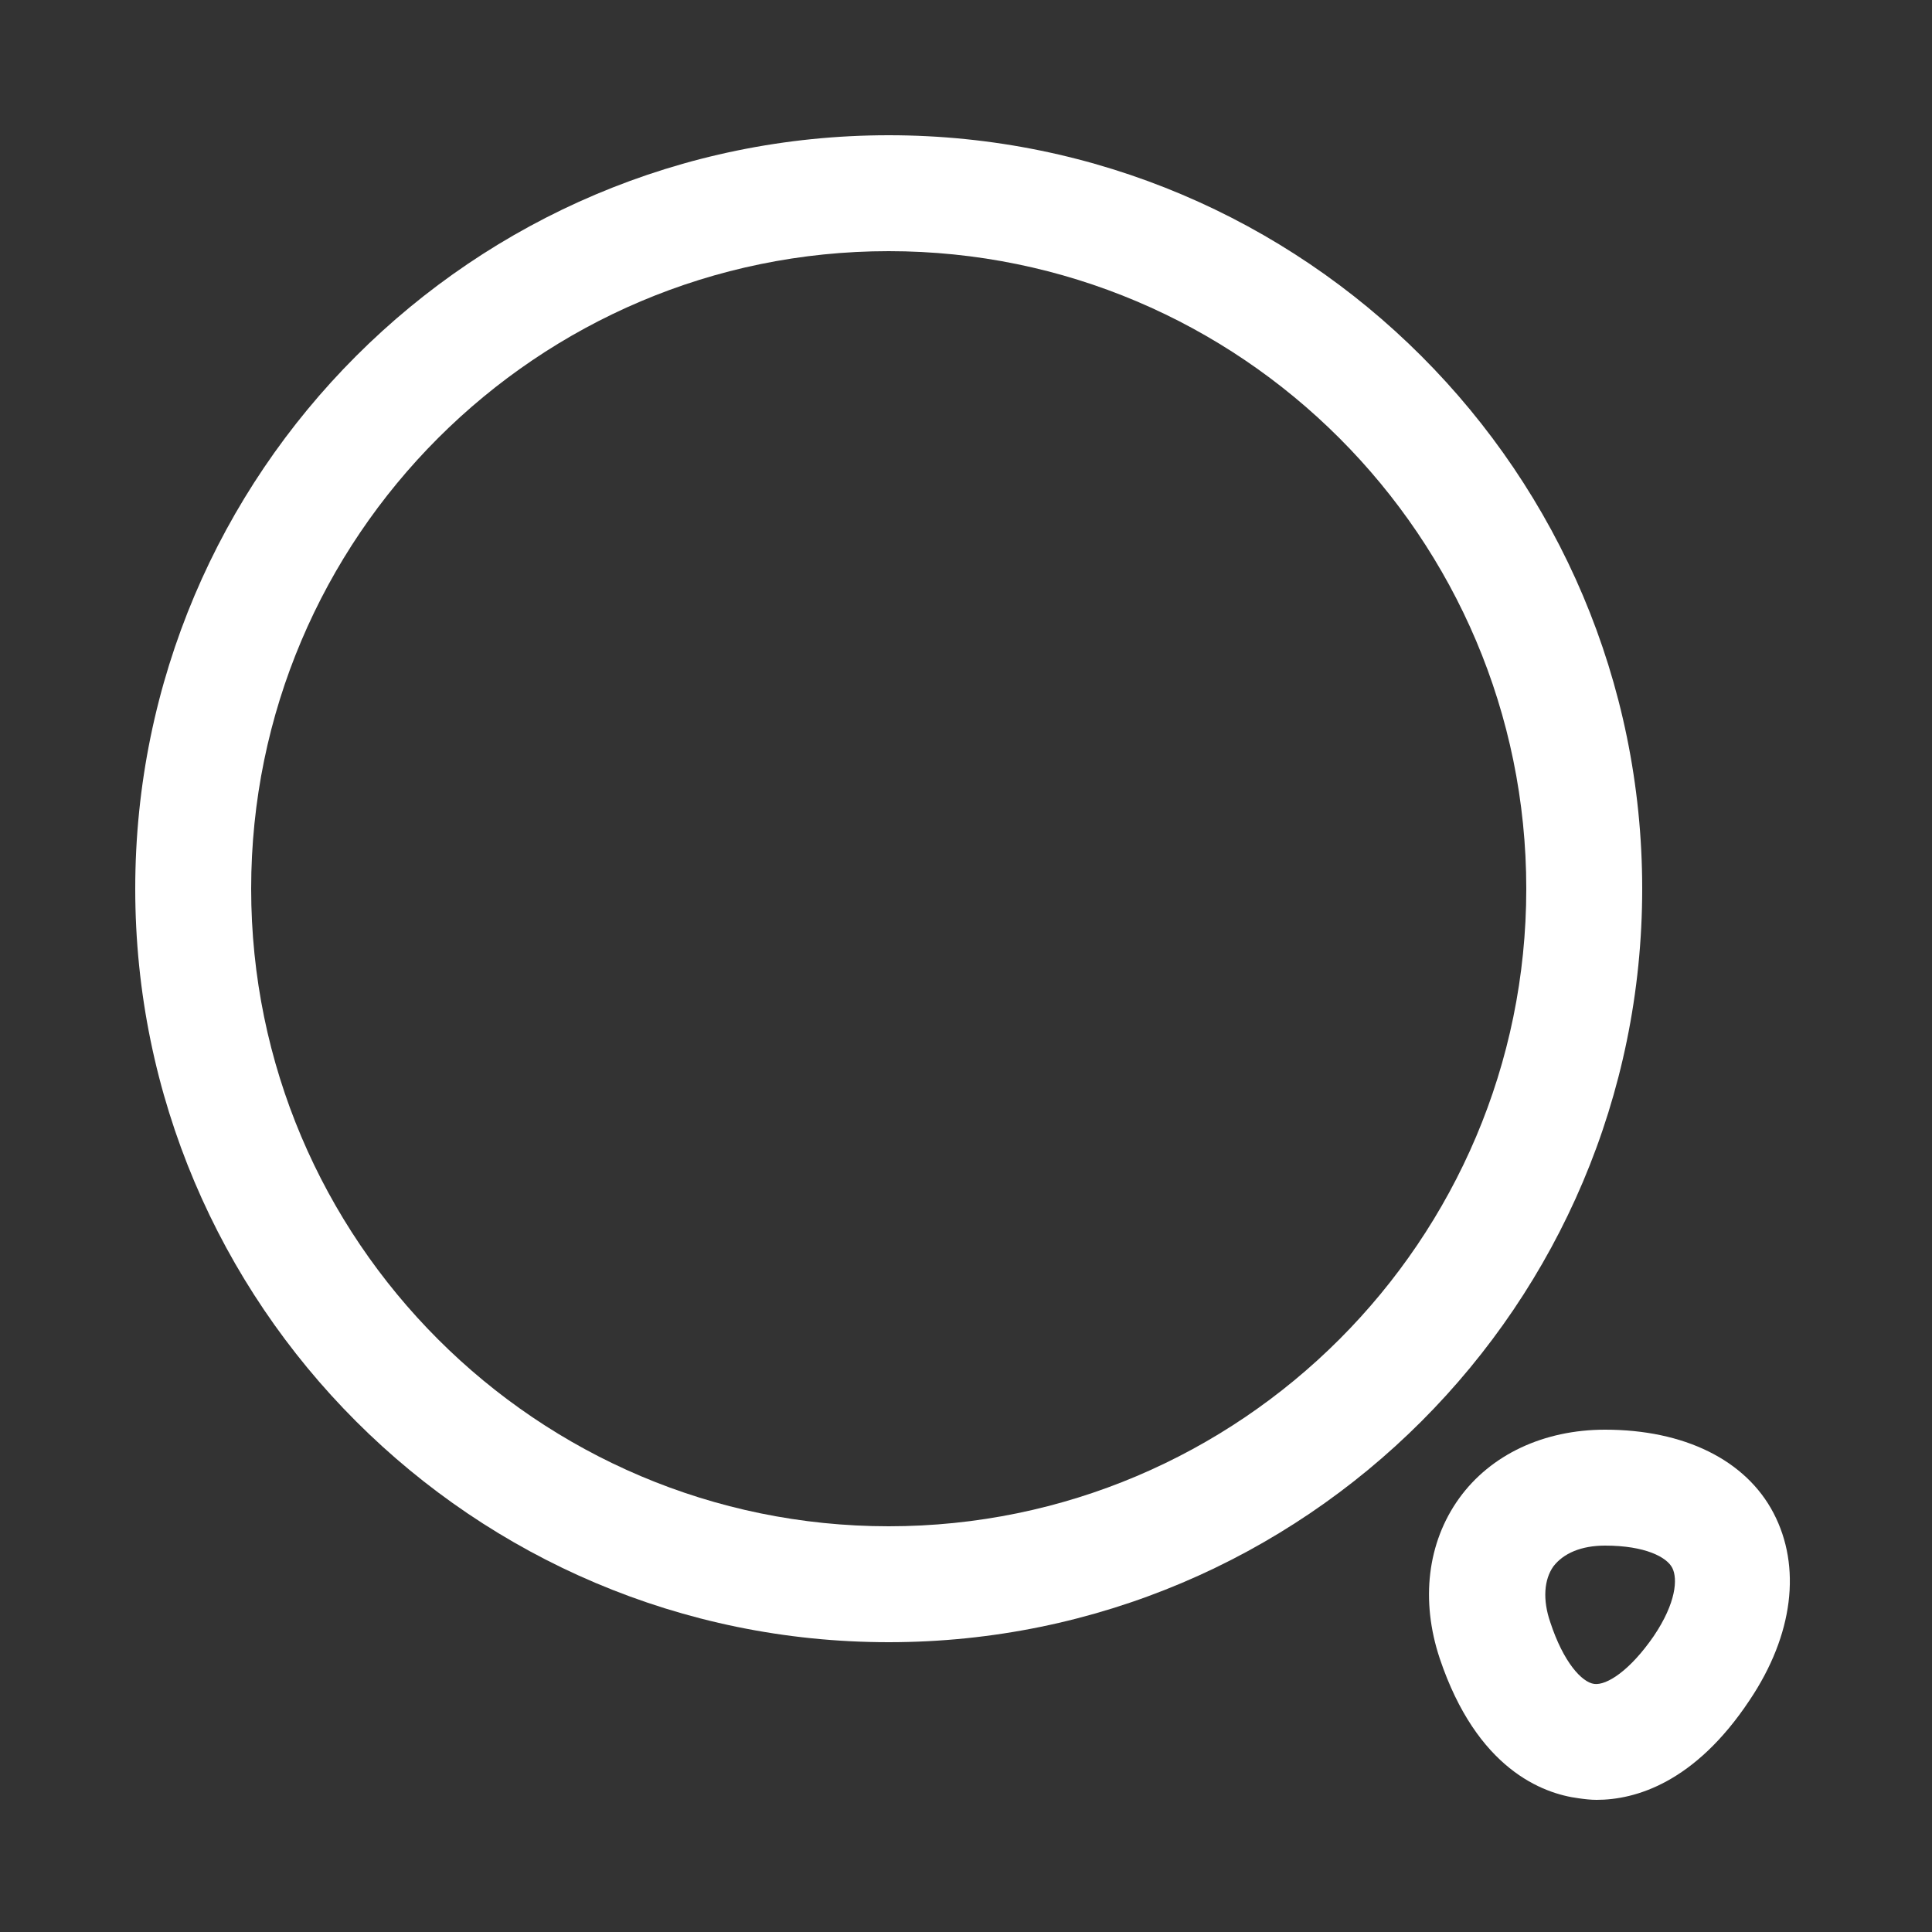
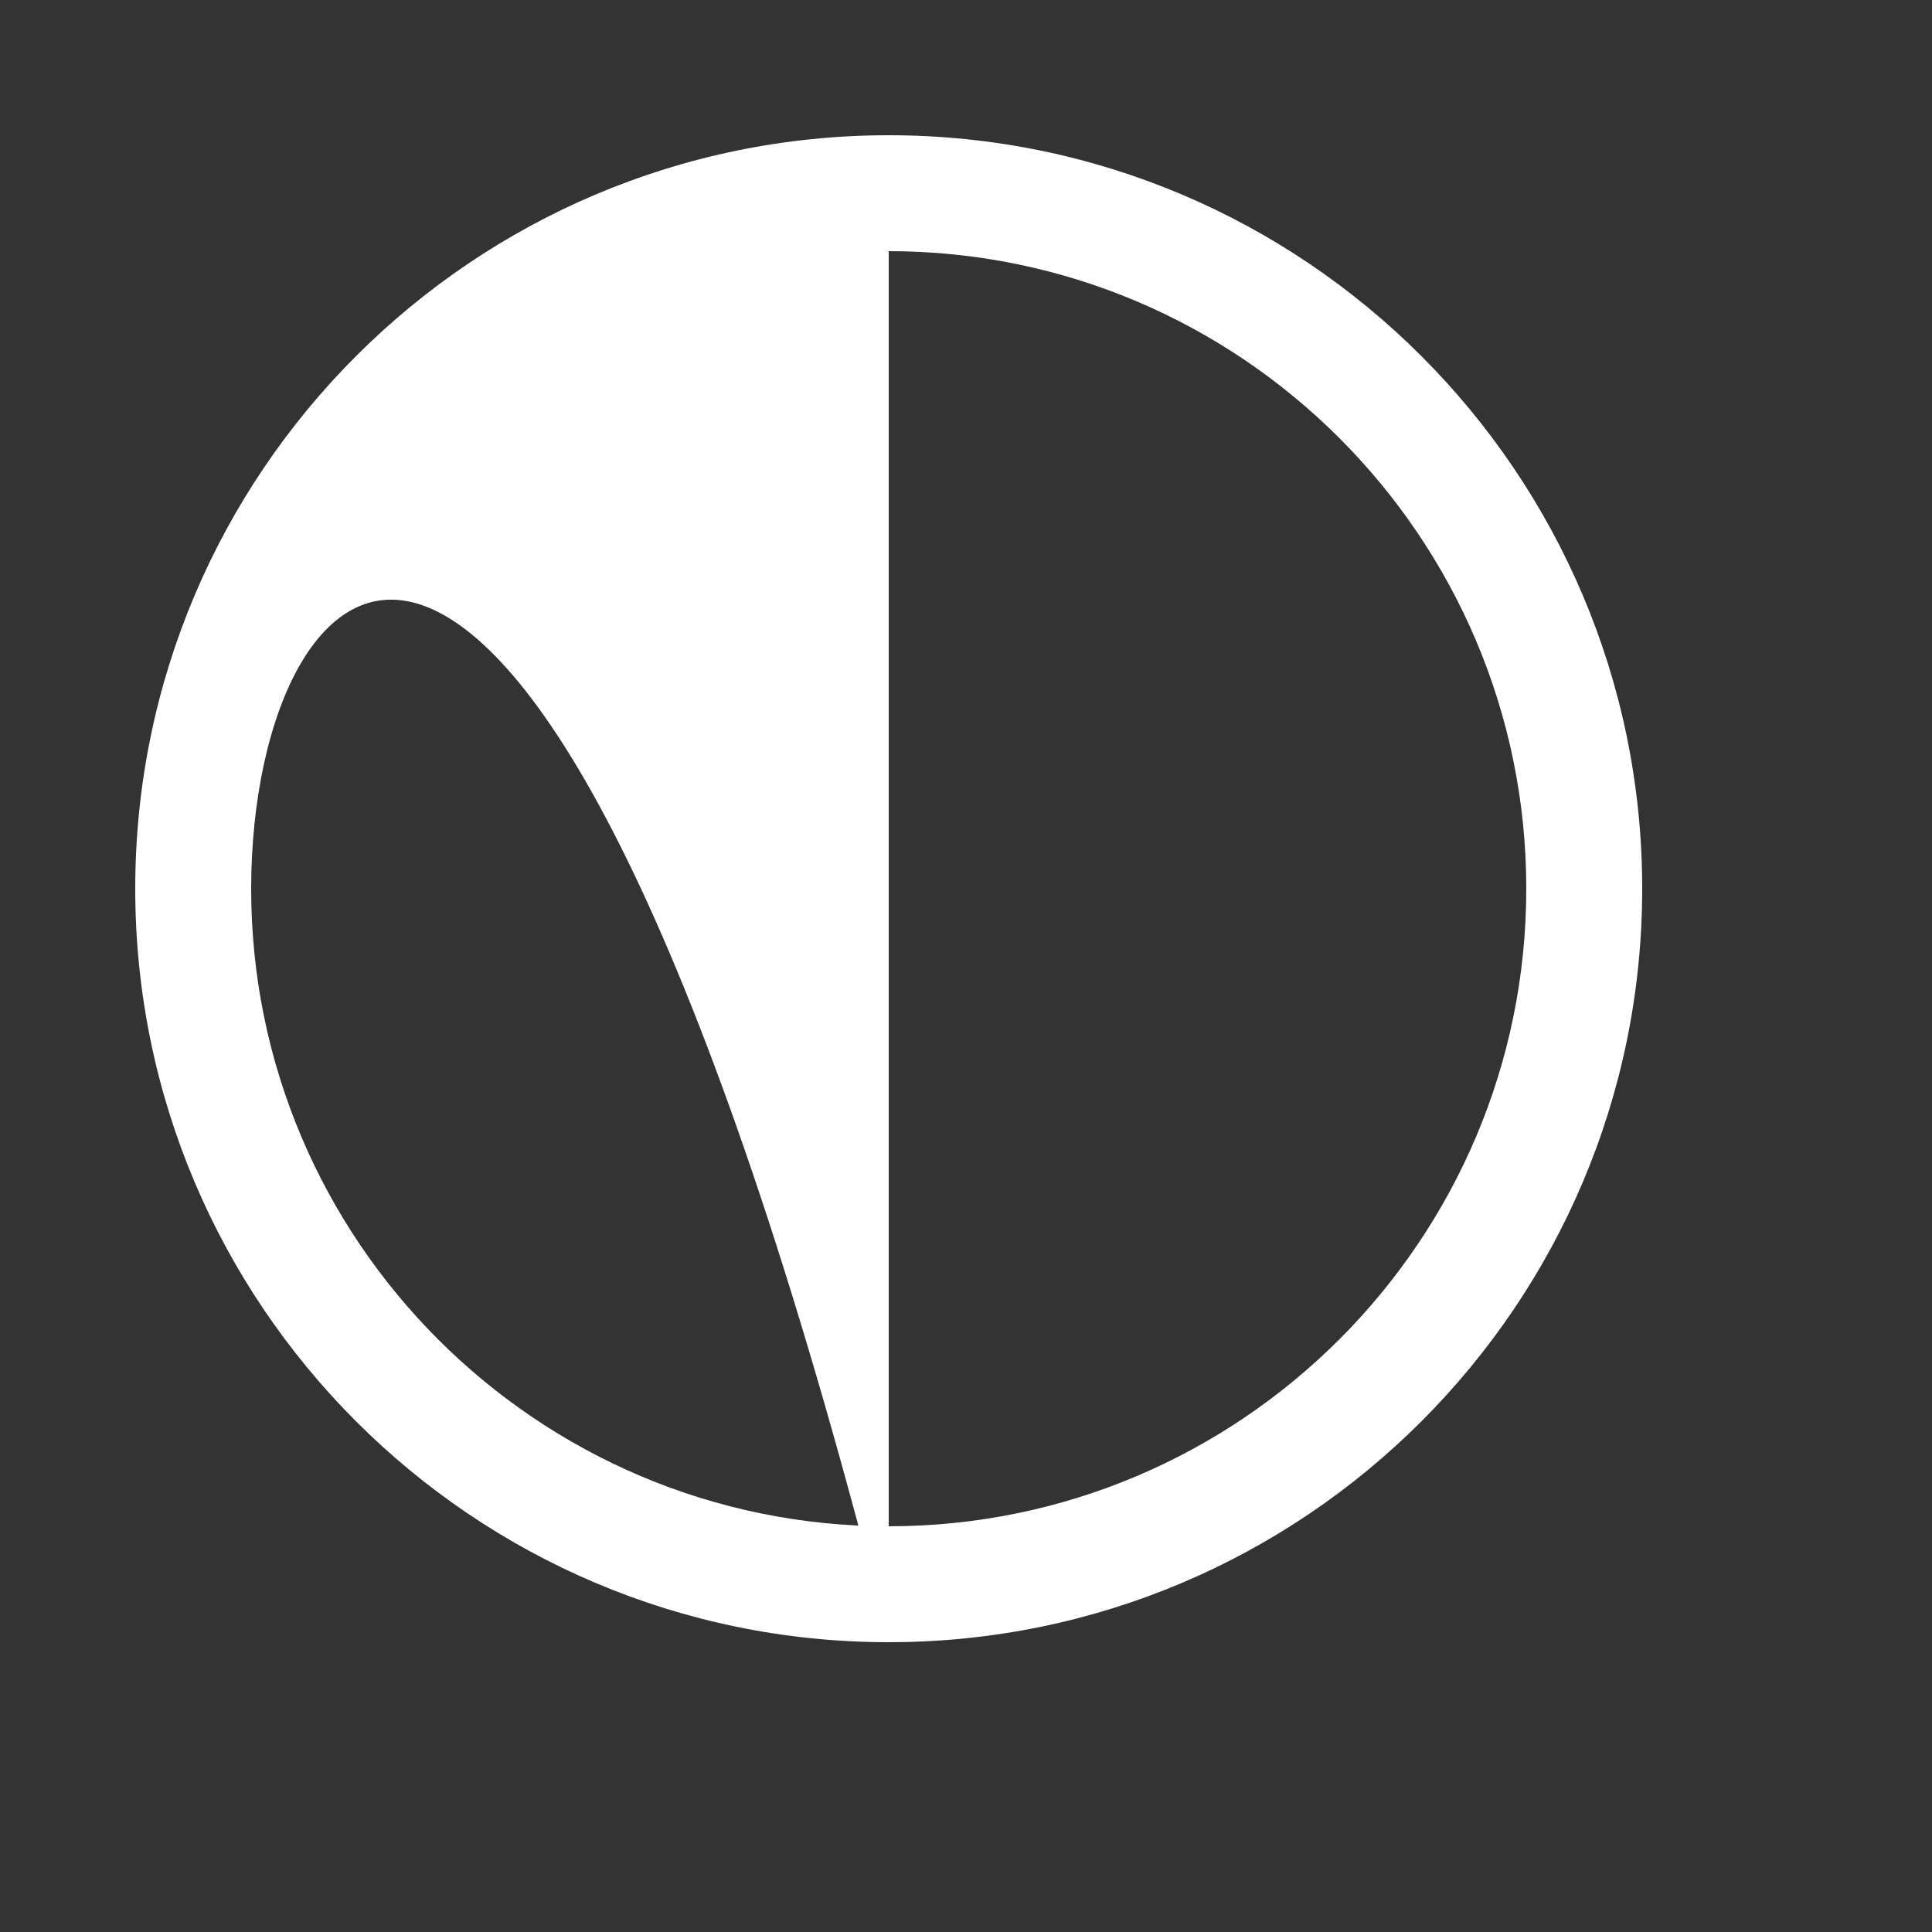
<svg xmlns="http://www.w3.org/2000/svg" width="25" height="25" viewBox="0 0 25 25" fill="none">
  <rect x="0" y="0" width="25" height="25" fill="#333333" stroke="none" />
-   <path d="M11.5 21.25C6.12 21.25 1.75 16.88 1.75 11.5C1.75 6.12 6.12 1.75 11.5 1.75C16.88 1.75 21.25 6.12 21.25 11.5C21.25 16.88 16.88 21.25 11.5 21.25ZM11.5 3.25C6.95 3.25 3.25 6.95 3.25 11.5C3.25 16.05 6.95 19.75 11.5 19.75C16.05 19.75 19.75 16.05 19.75 11.5C19.75 6.95 16.05 3.25 11.5 3.25Z" fill="white" />
-   <path d="M20.66 23.29C20.58 23.29 20.5 23.28 20.43 23.27C19.96 23.21 19.11 22.89 18.63 21.46C18.38 20.71 18.47 19.96 18.88 19.39C19.29 18.82 19.98 18.5 20.77 18.5C21.79 18.5 22.59 18.89 22.95 19.58C23.31 20.27 23.21 21.15 22.64 22C21.93 23.07 21.16 23.29 20.66 23.29ZM20.06 20.99C20.23 21.51 20.47 21.77 20.63 21.79C20.79 21.81 21.09 21.62 21.4 21.17C21.69 20.74 21.71 20.43 21.64 20.29C21.57 20.15 21.29 20 20.77 20C20.46 20 20.23 20.1 20.1 20.27C19.98 20.44 19.96 20.7 20.06 20.99Z" fill="white" />
+   <path d="M11.5 21.25C6.12 21.25 1.75 16.88 1.75 11.5C1.75 6.12 6.12 1.75 11.5 1.75C16.88 1.75 21.25 6.12 21.25 11.5C21.25 16.88 16.88 21.25 11.5 21.25ZC6.95 3.25 3.25 6.95 3.25 11.5C3.25 16.05 6.95 19.75 11.5 19.75C16.05 19.75 19.75 16.05 19.75 11.5C19.75 6.95 16.05 3.25 11.5 3.25Z" fill="white" />
</svg>